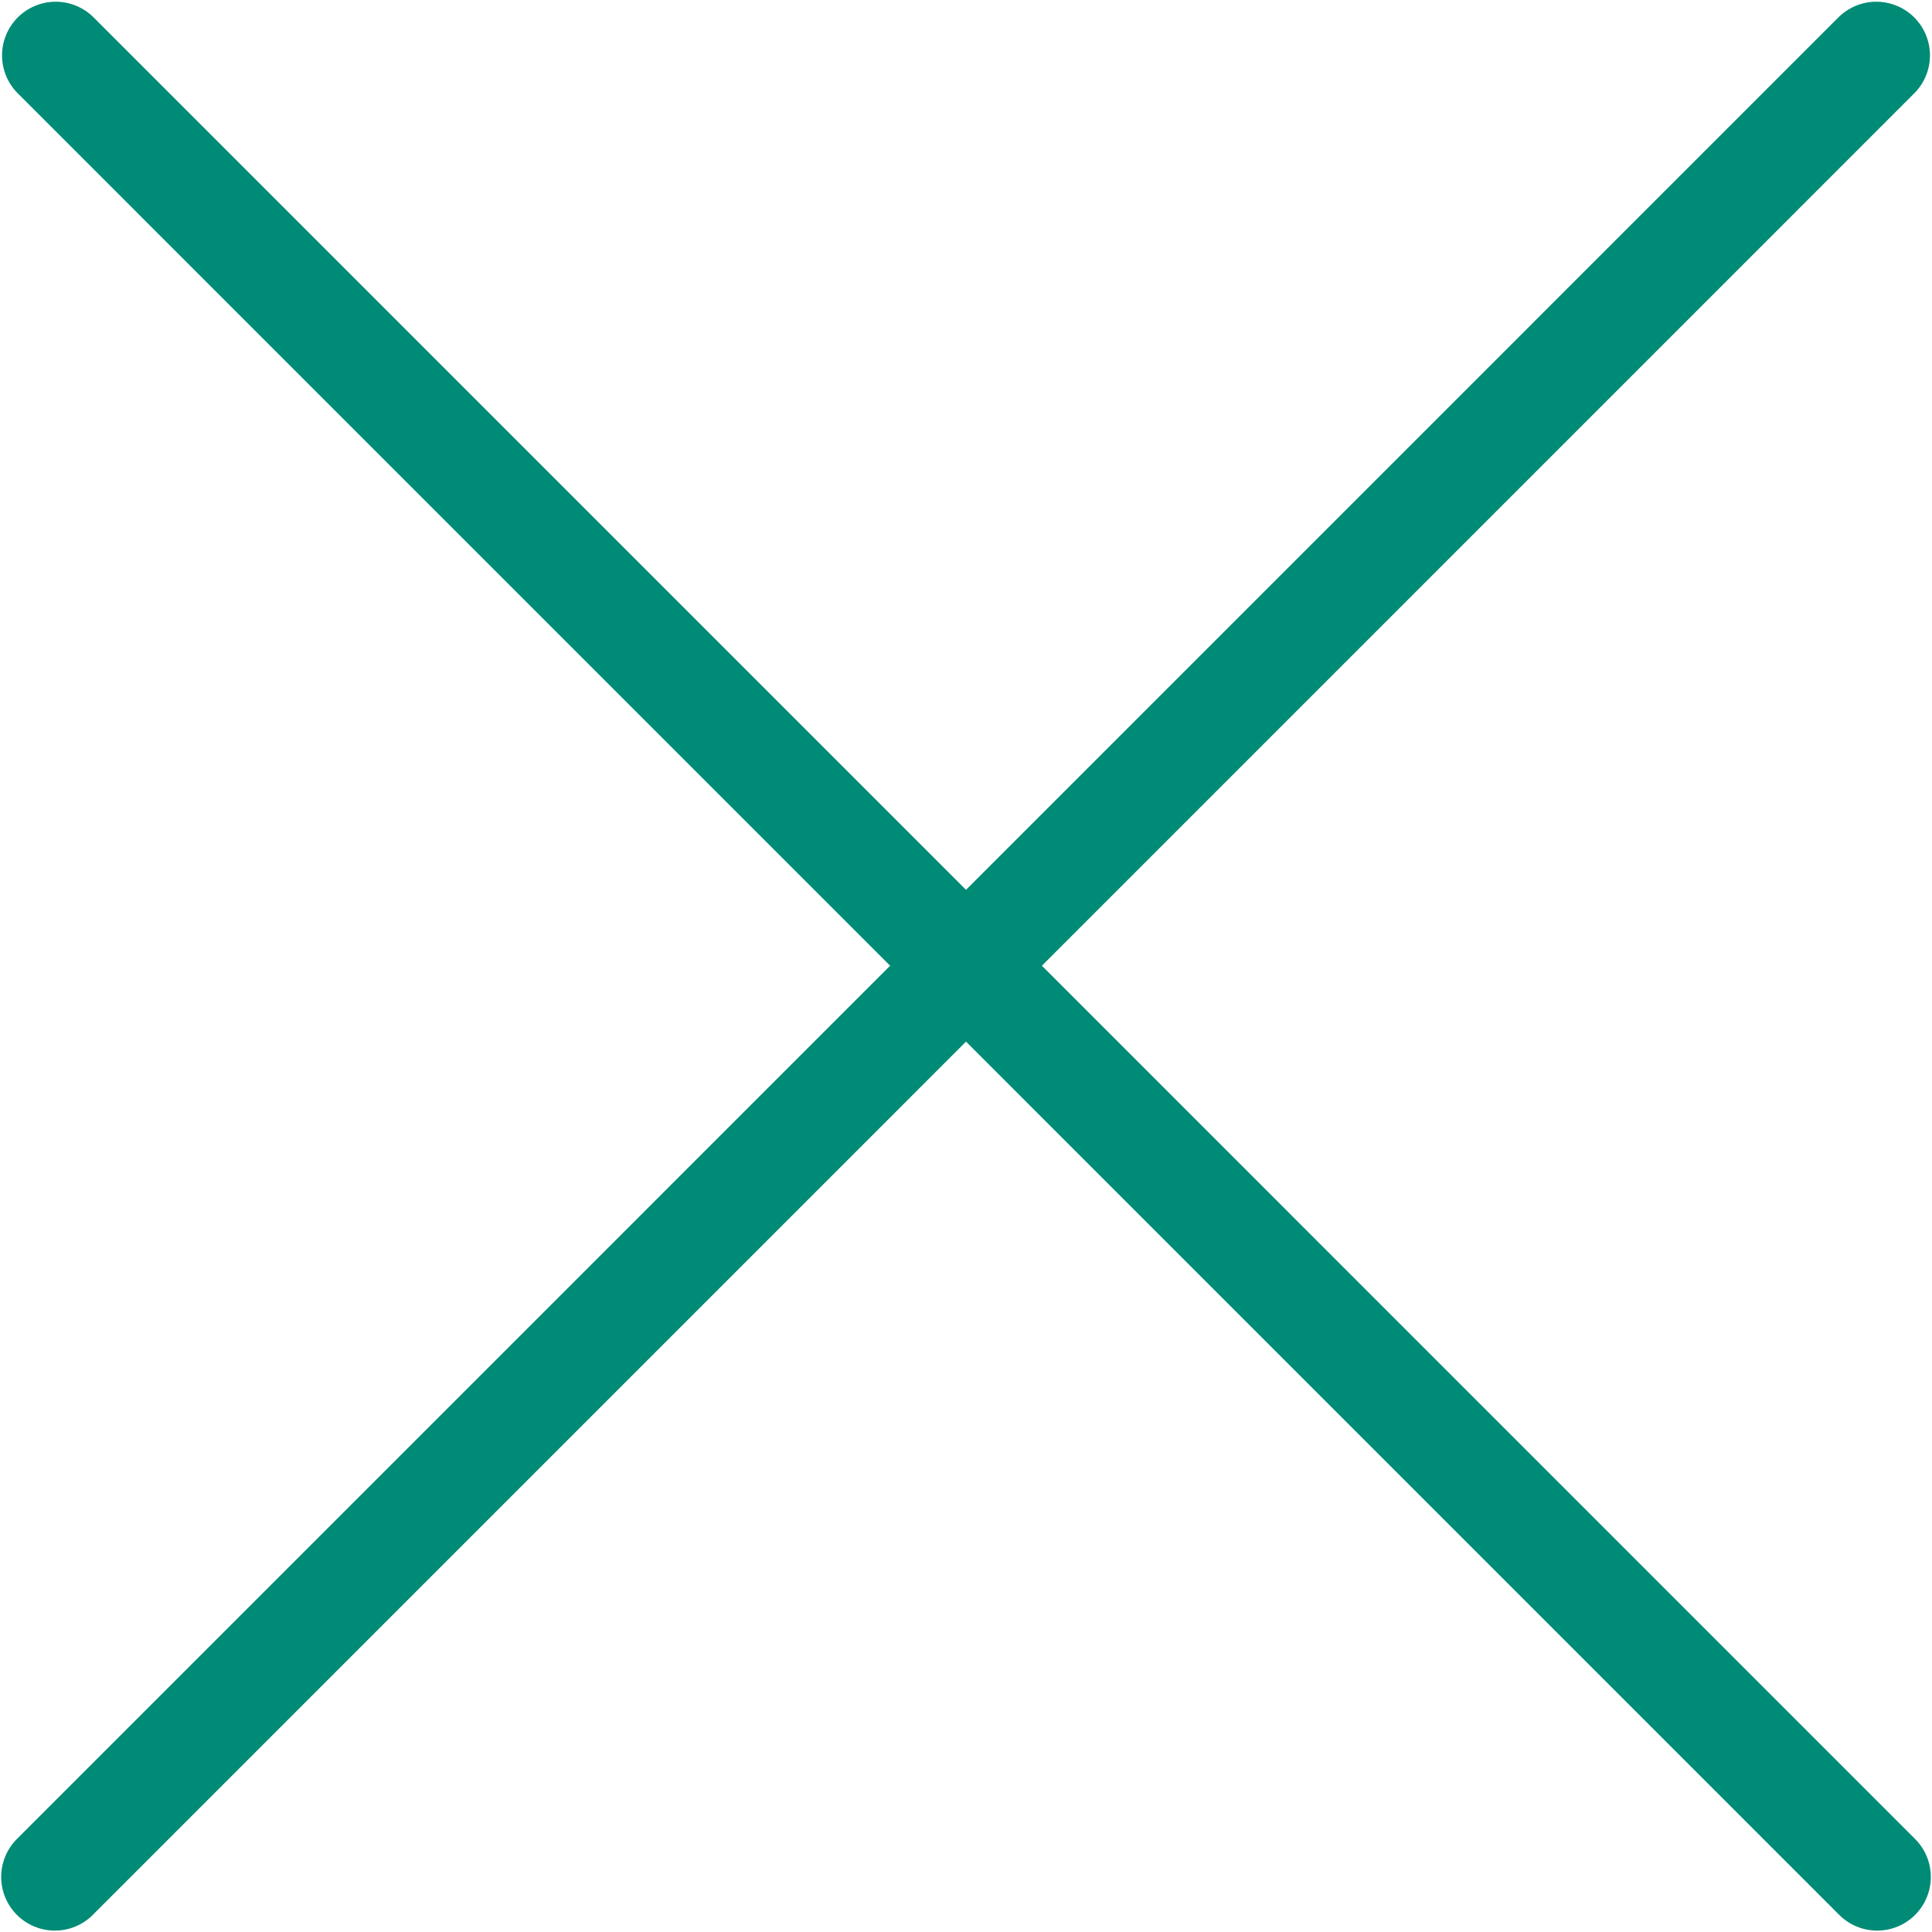
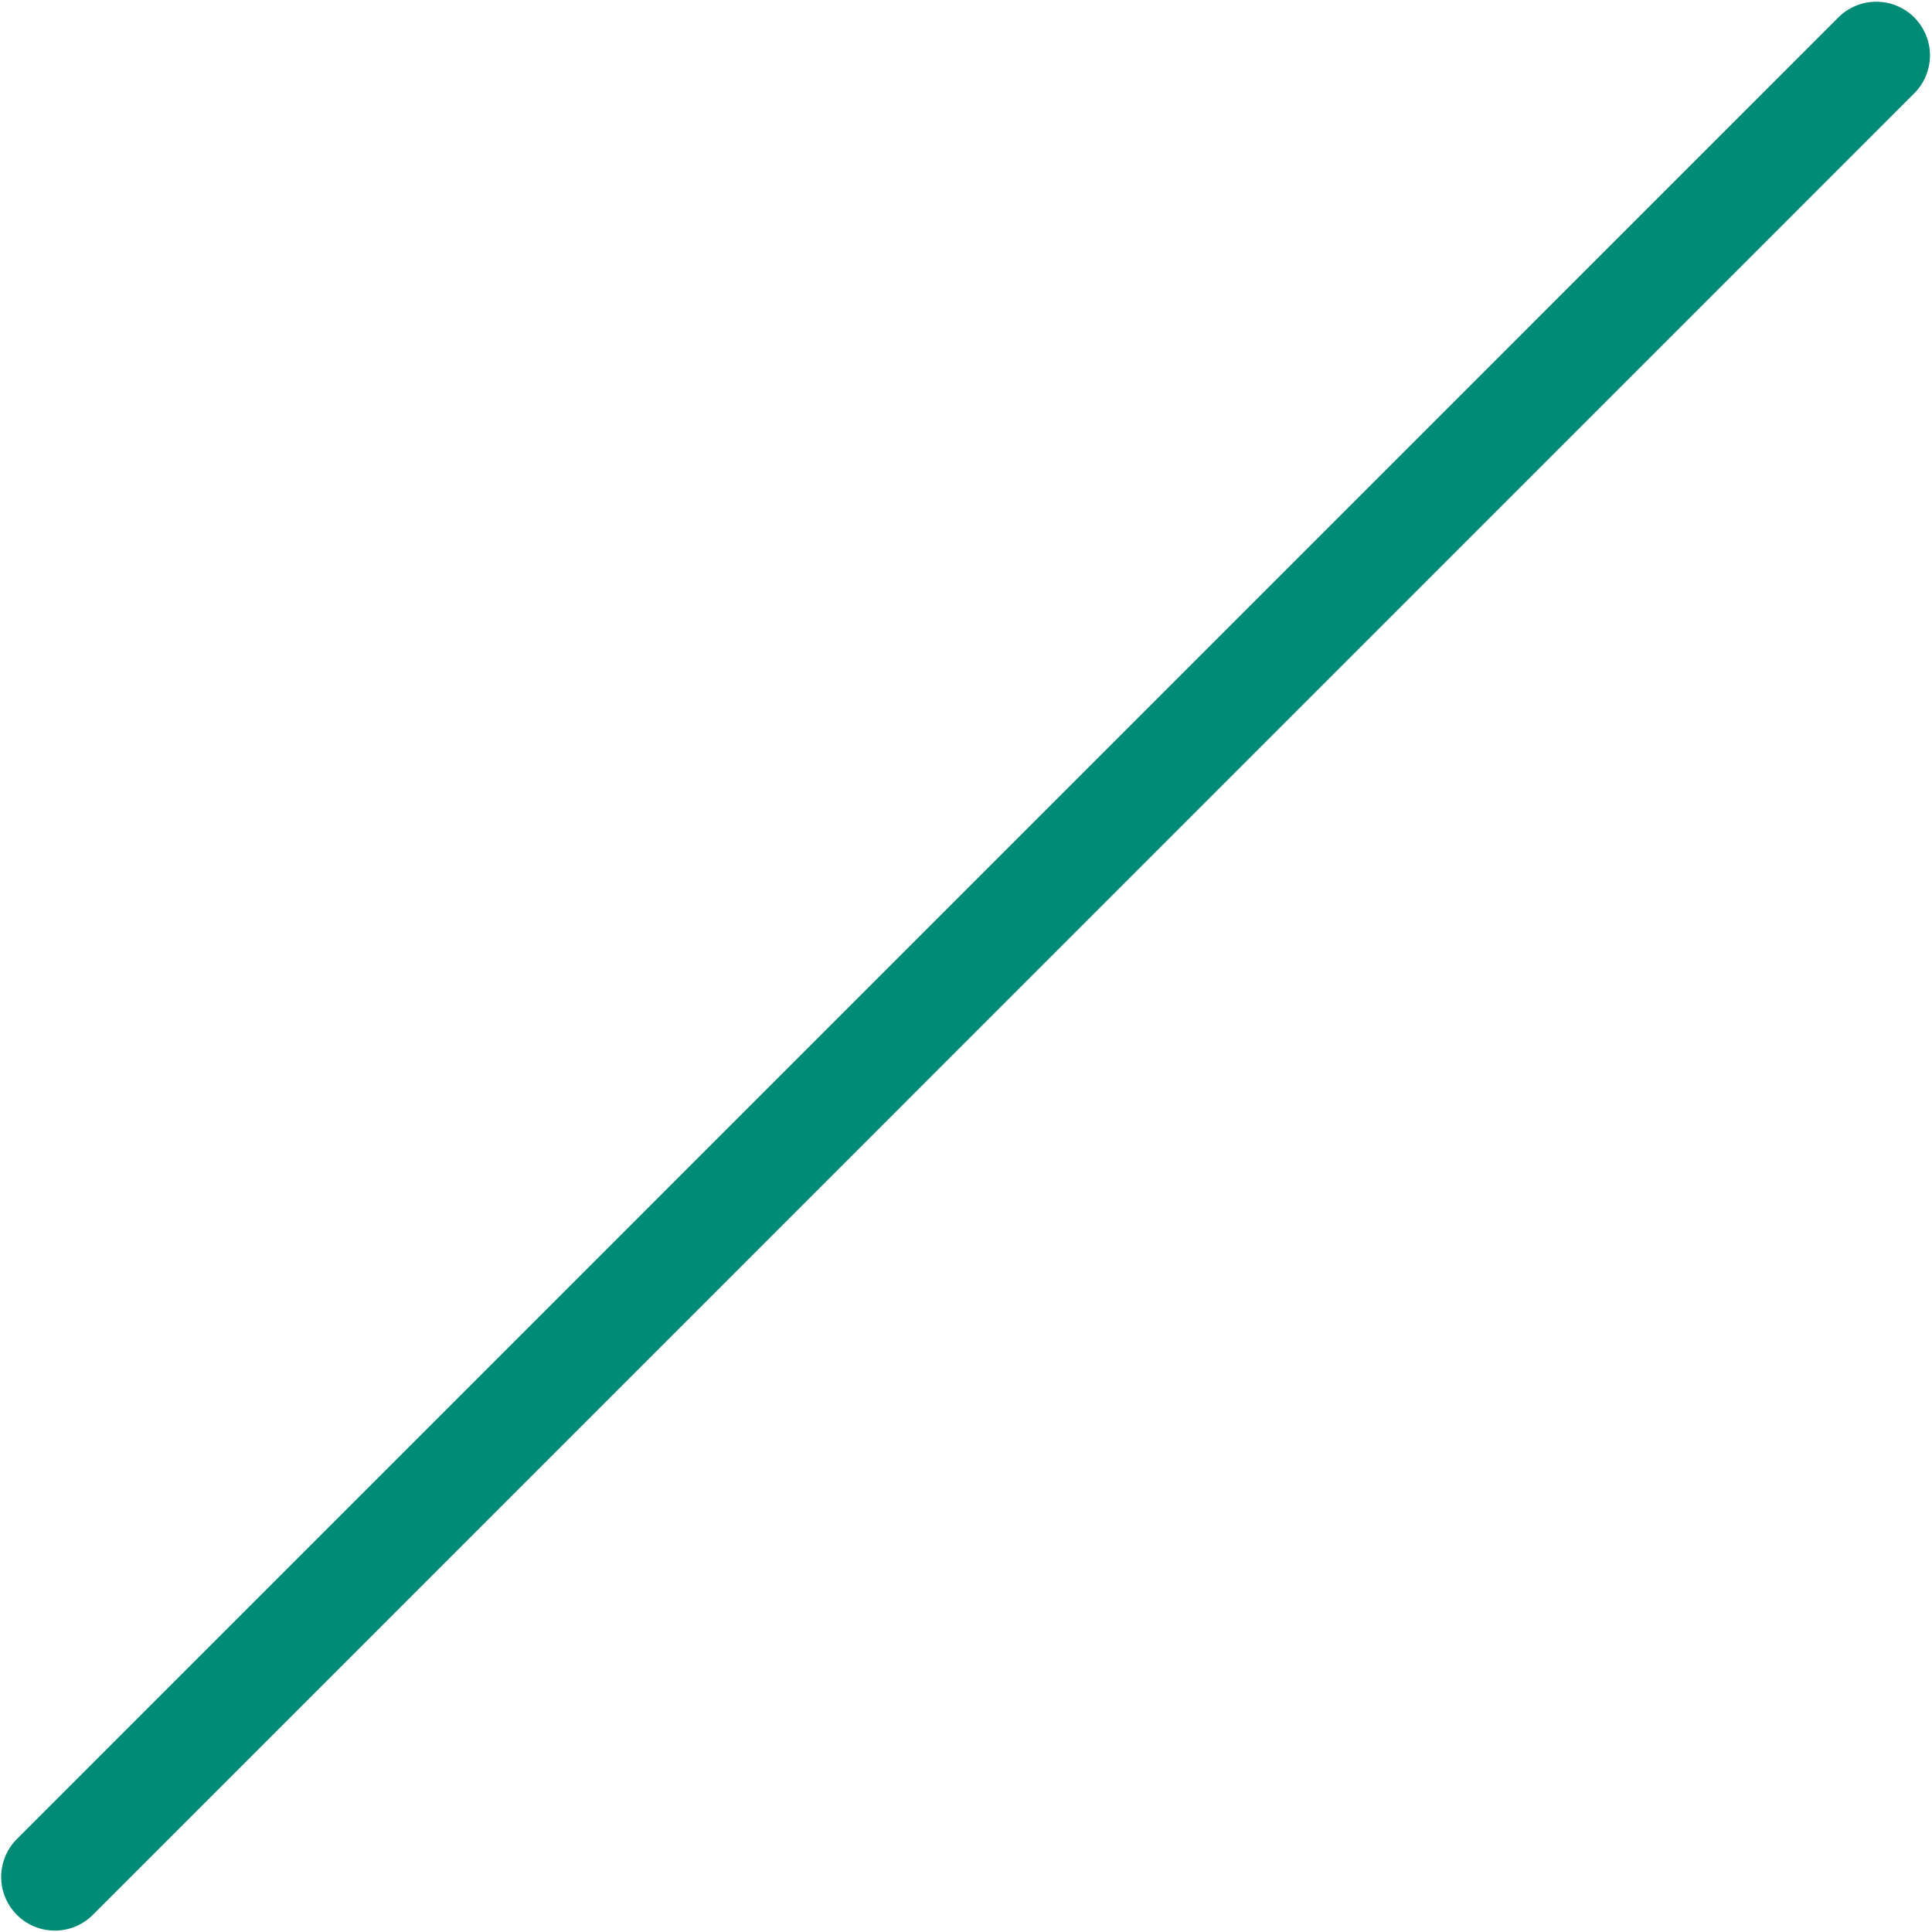
<svg xmlns="http://www.w3.org/2000/svg" width="18" height="18" viewBox="0 0 18 18" fill="none">
-   <path d="M17.489 17.487L0.519 0.516" stroke="#008B76" stroke-linecap="round" />
  <path d="M17.481 0.516L0.511 17.487" stroke="#008B76" stroke-linecap="round" />
</svg>